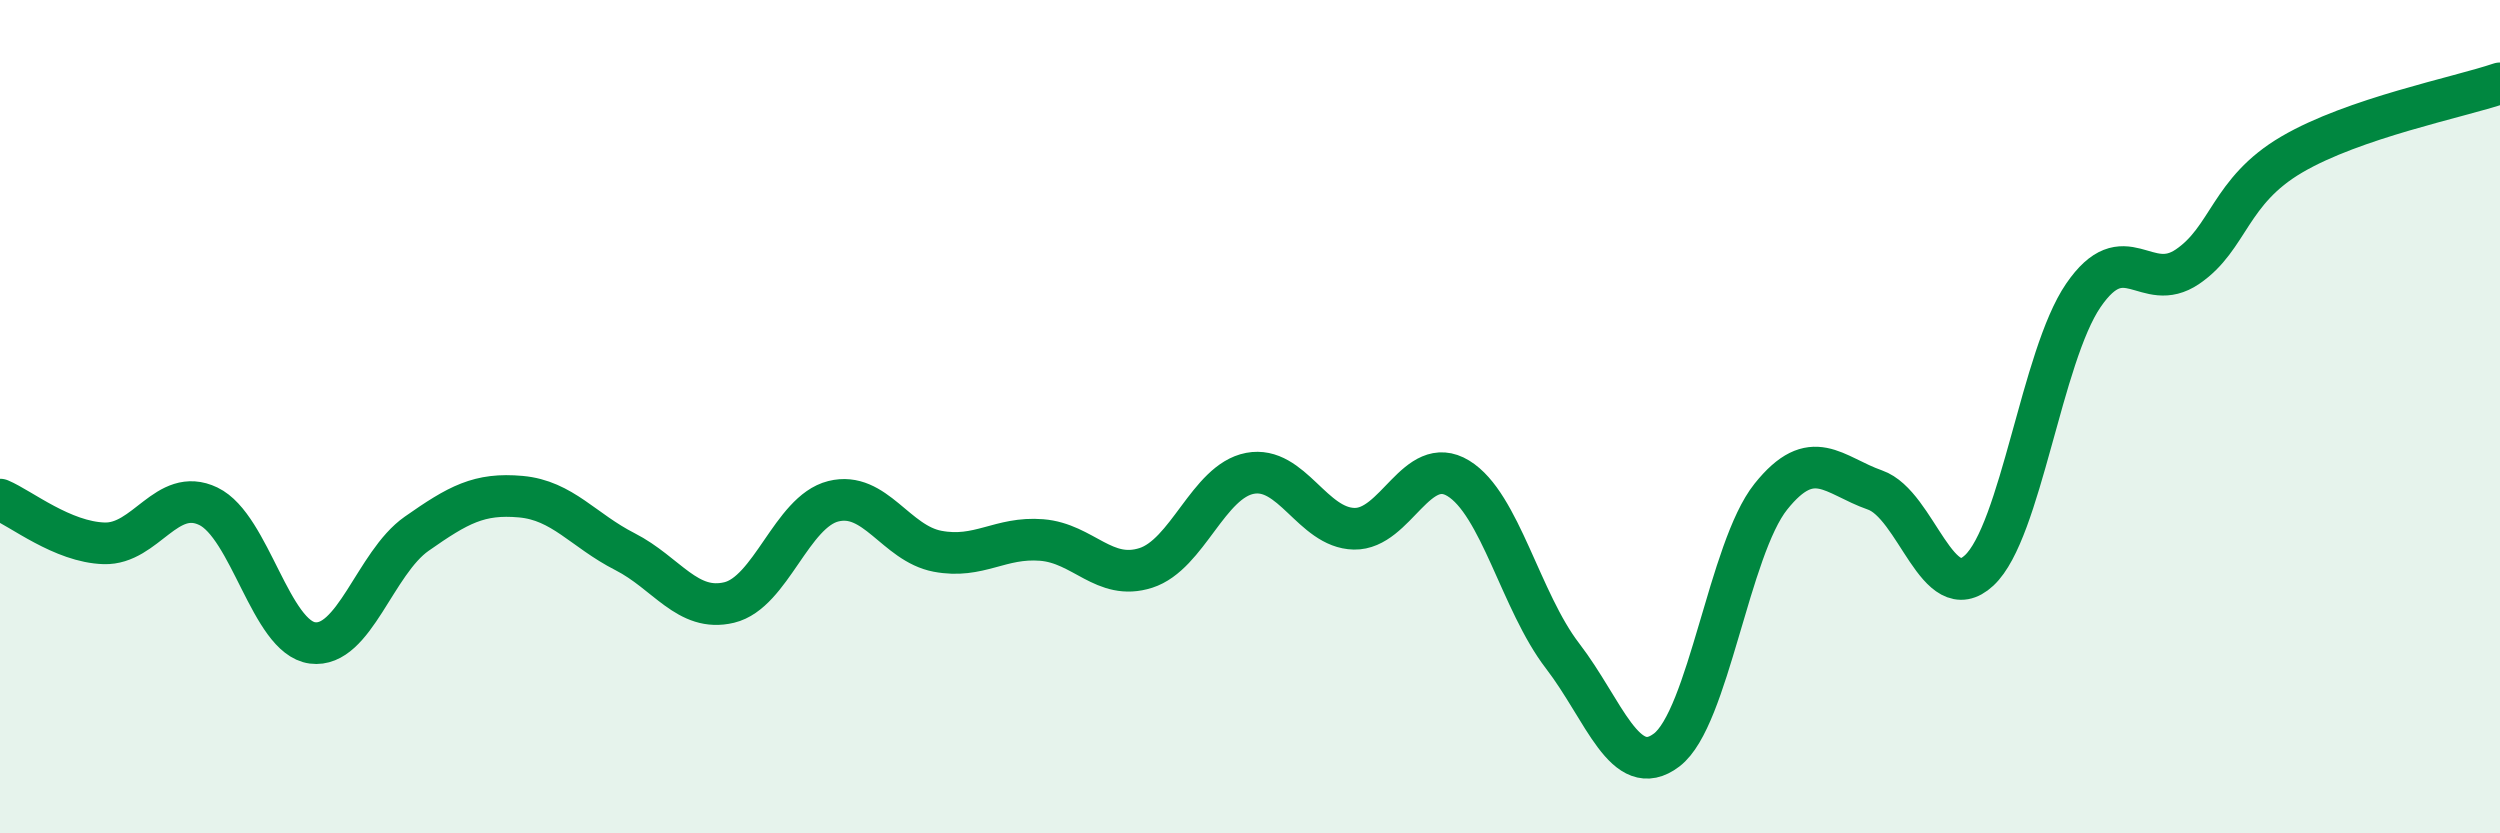
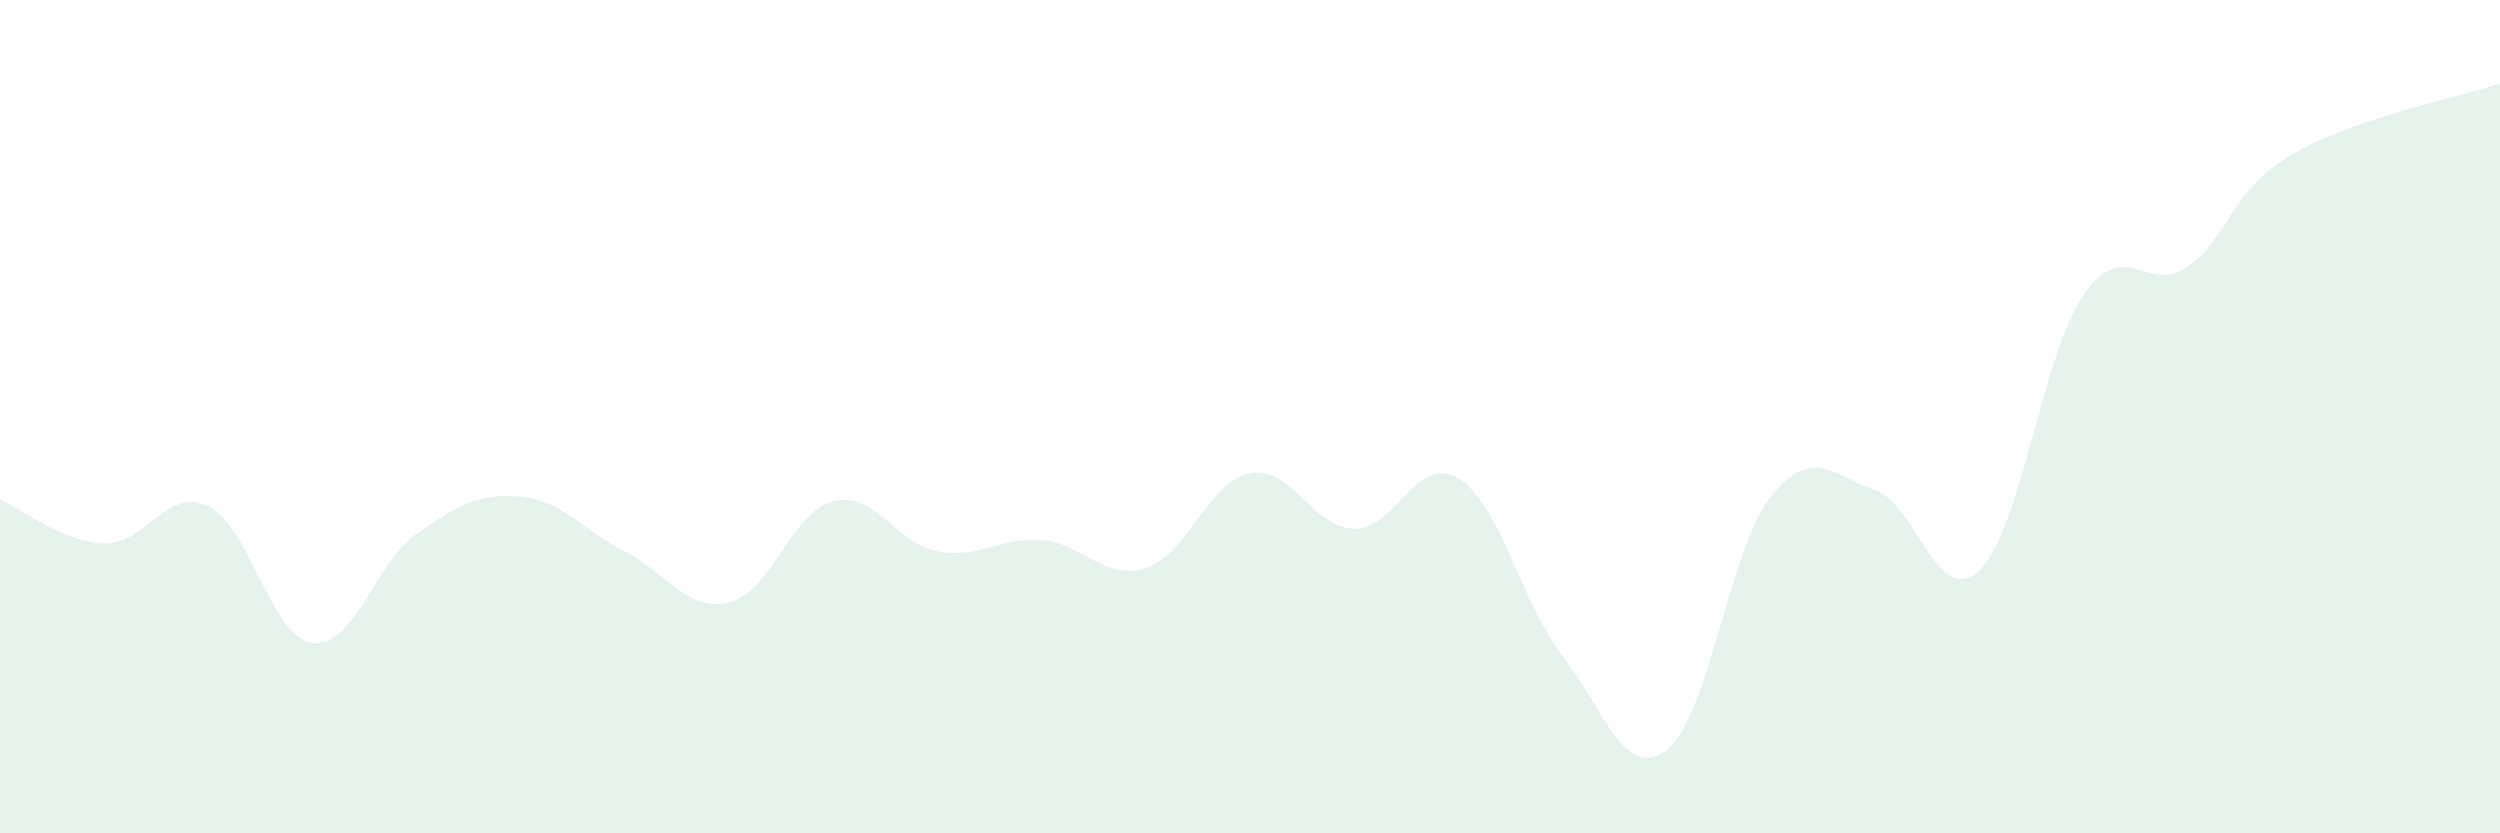
<svg xmlns="http://www.w3.org/2000/svg" width="60" height="20" viewBox="0 0 60 20">
  <path d="M 0,11.99 C 0.5,12.2 1.5,13.01 2.5,13.04 C 3.5,13.07 4,11.67 5,12.15 C 6,12.63 6.5,15.3 7.5,15.43 C 8.5,15.56 9,13.51 10,12.81 C 11,12.11 11.5,11.83 12.5,11.92 C 13.5,12.01 14,12.73 15,13.24 C 16,13.75 16.5,14.7 17.5,14.46 C 18.5,14.22 19,12.28 20,12.03 C 21,11.78 21.5,13.04 22.5,13.23 C 23.5,13.42 24,12.88 25,12.96 C 26,13.04 26.5,13.95 27.5,13.63 C 28.5,13.31 29,11.55 30,11.36 C 31,11.17 31.5,12.67 32.5,12.69 C 33.5,12.71 34,10.87 35,11.48 C 36,12.09 36.5,14.44 37.5,15.74 C 38.5,17.04 39,18.76 40,18 C 41,17.24 41.5,13.17 42.5,11.92 C 43.5,10.67 44,11.41 45,11.76 C 46,12.11 46.5,14.62 47.5,13.69 C 48.5,12.76 49,8.55 50,7.09 C 51,5.63 51.5,7.08 52.5,6.4 C 53.5,5.72 53.5,4.59 55,3.71 C 56.5,2.83 59,2.34 60,2L60 20L0 20Z" fill="#008740" opacity="0.1" stroke-linecap="round" stroke-linejoin="round" />
-   <path d="M 0,11.99 C 0.5,12.2 1.5,13.01 2.5,13.04 C 3.5,13.07 4,11.67 5,12.15 C 6,12.63 6.5,15.3 7.5,15.43 C 8.5,15.56 9,13.51 10,12.81 C 11,12.11 11.5,11.83 12.5,11.92 C 13.5,12.01 14,12.73 15,13.24 C 16,13.75 16.5,14.7 17.5,14.46 C 18.5,14.22 19,12.28 20,12.03 C 21,11.78 21.5,13.04 22.5,13.23 C 23.5,13.42 24,12.88 25,12.96 C 26,13.04 26.5,13.95 27.5,13.63 C 28.5,13.31 29,11.55 30,11.36 C 31,11.17 31.5,12.67 32.5,12.69 C 33.5,12.71 34,10.87 35,11.48 C 36,12.09 36.5,14.44 37.5,15.74 C 38.5,17.04 39,18.76 40,18 C 41,17.24 41.5,13.17 42.5,11.92 C 43.5,10.67 44,11.41 45,11.76 C 46,12.11 46.5,14.62 47.5,13.69 C 48.5,12.76 49,8.55 50,7.09 C 51,5.63 51.5,7.08 52.5,6.4 C 53.5,5.72 53.5,4.59 55,3.71 C 56.5,2.83 59,2.34 60,2" stroke="#008740" stroke-width="1" fill="none" stroke-linecap="round" stroke-linejoin="round" />
</svg>